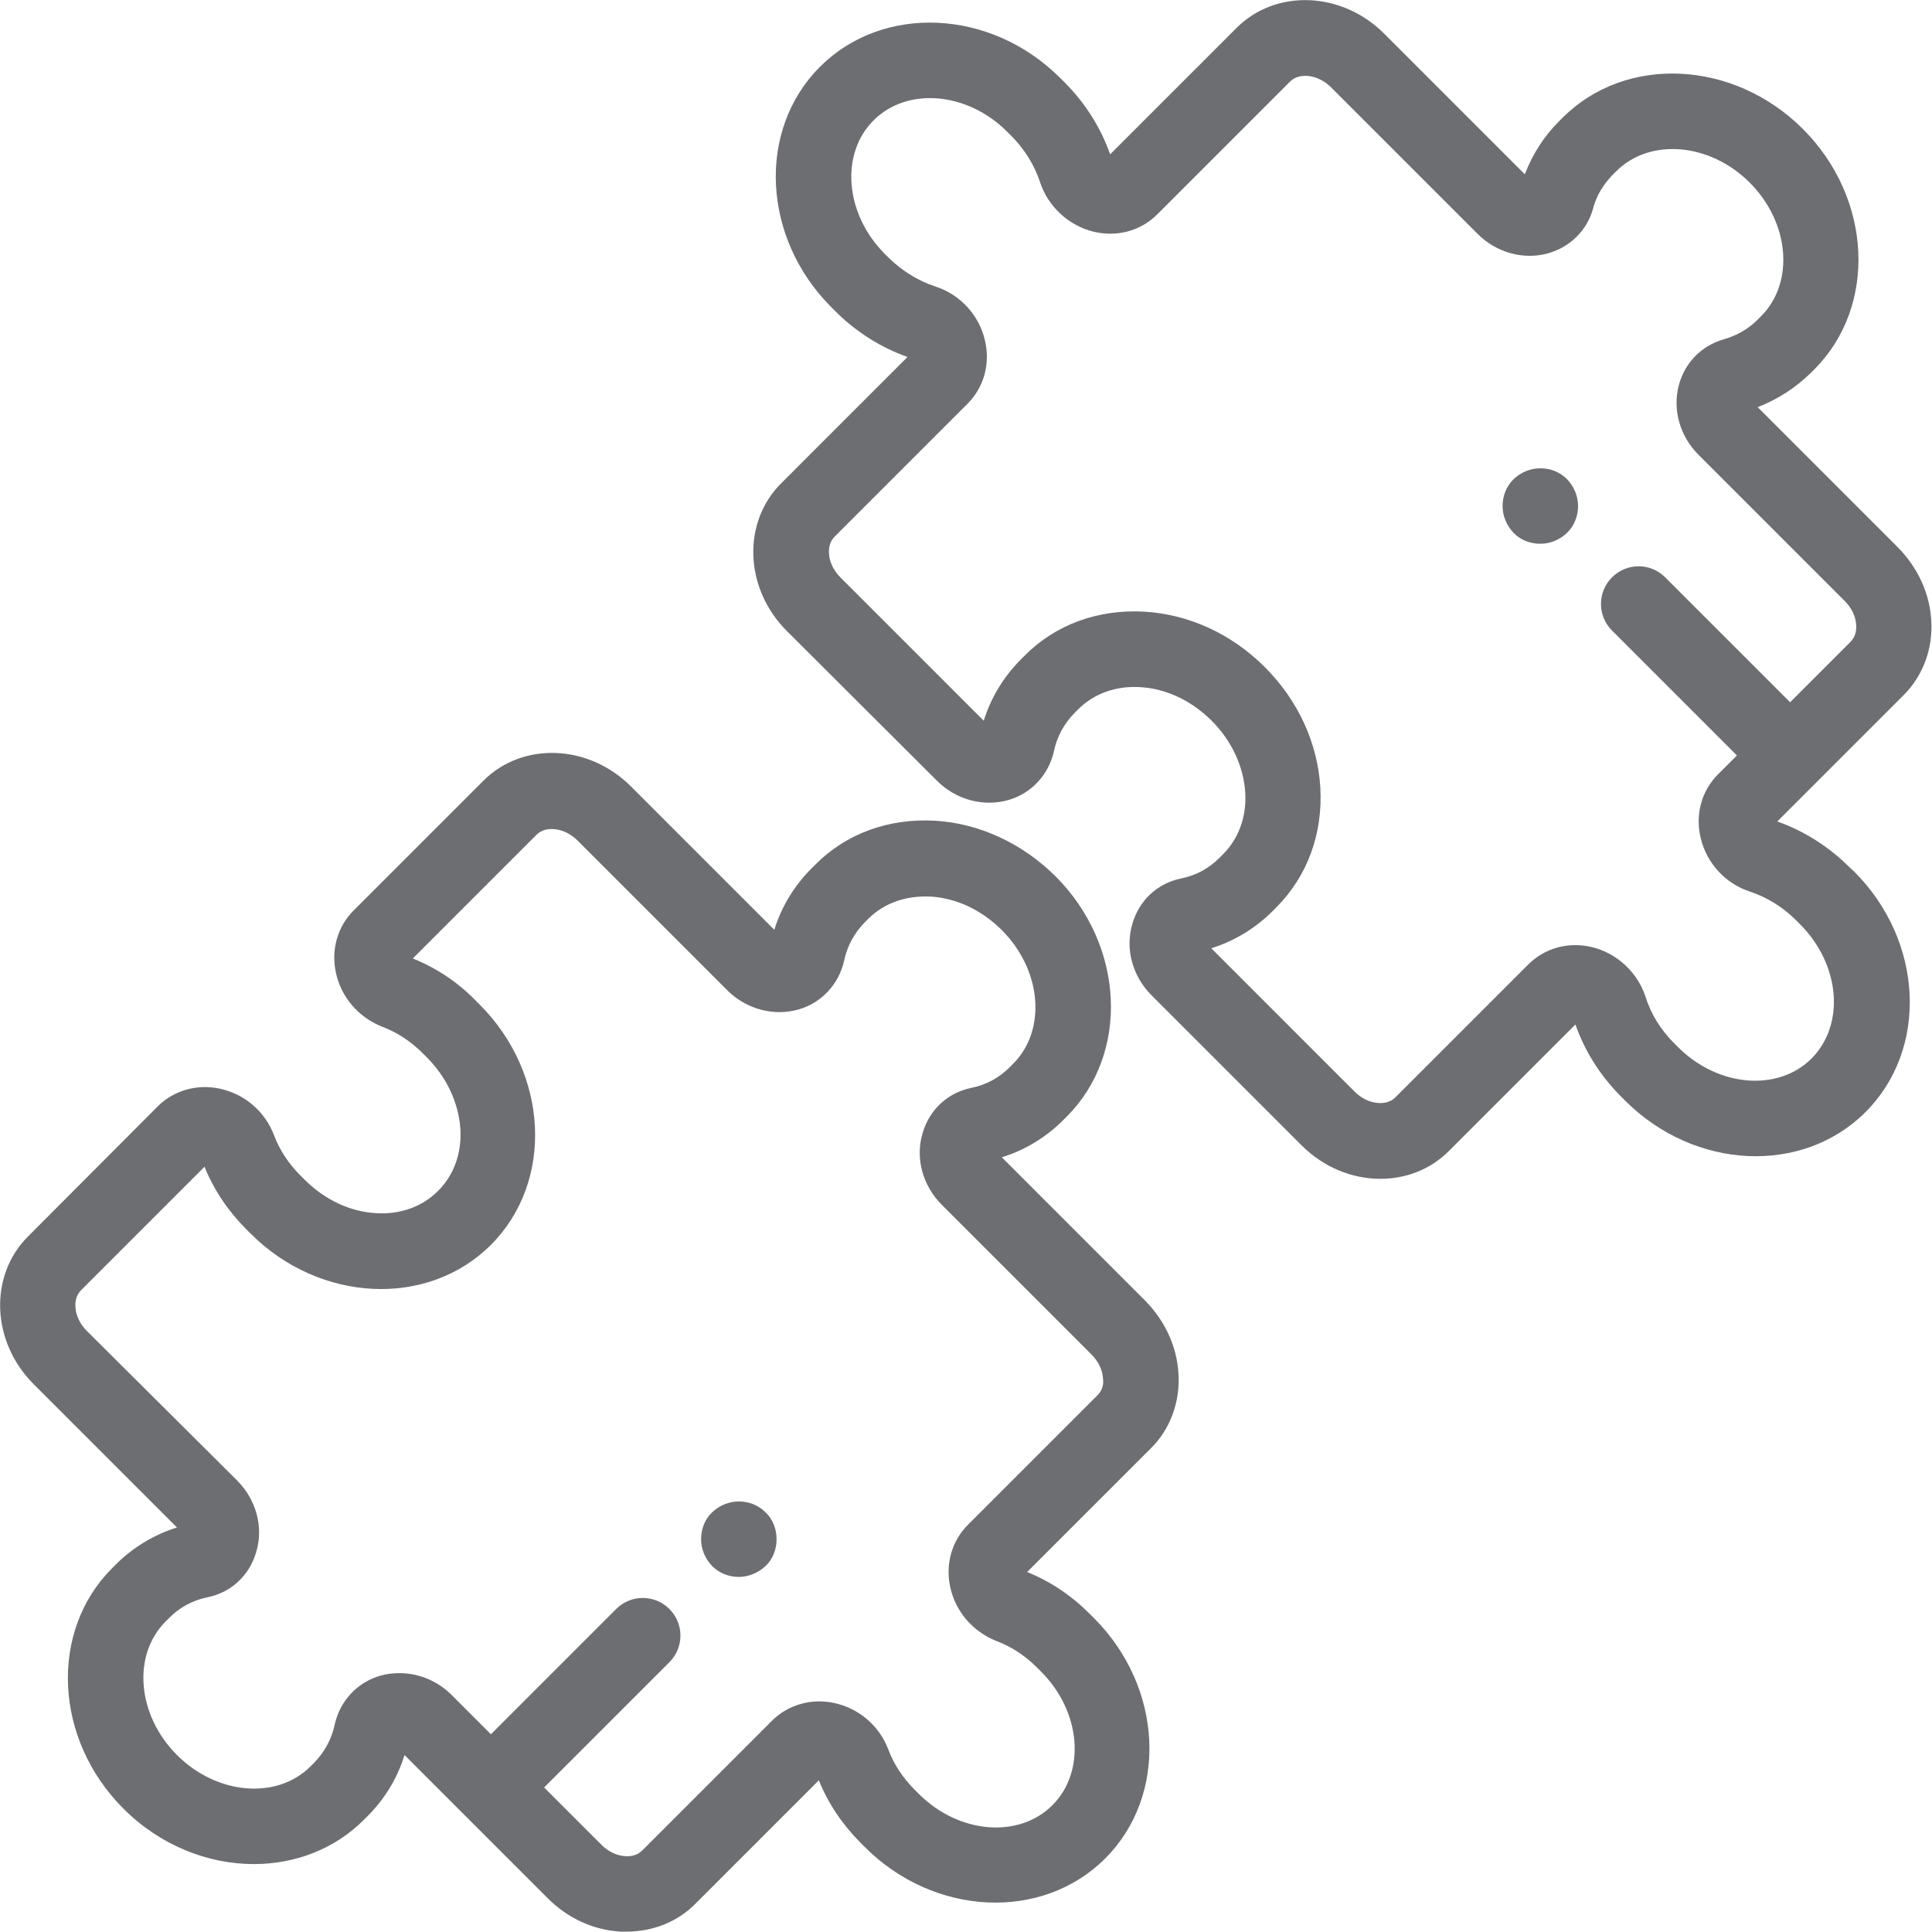
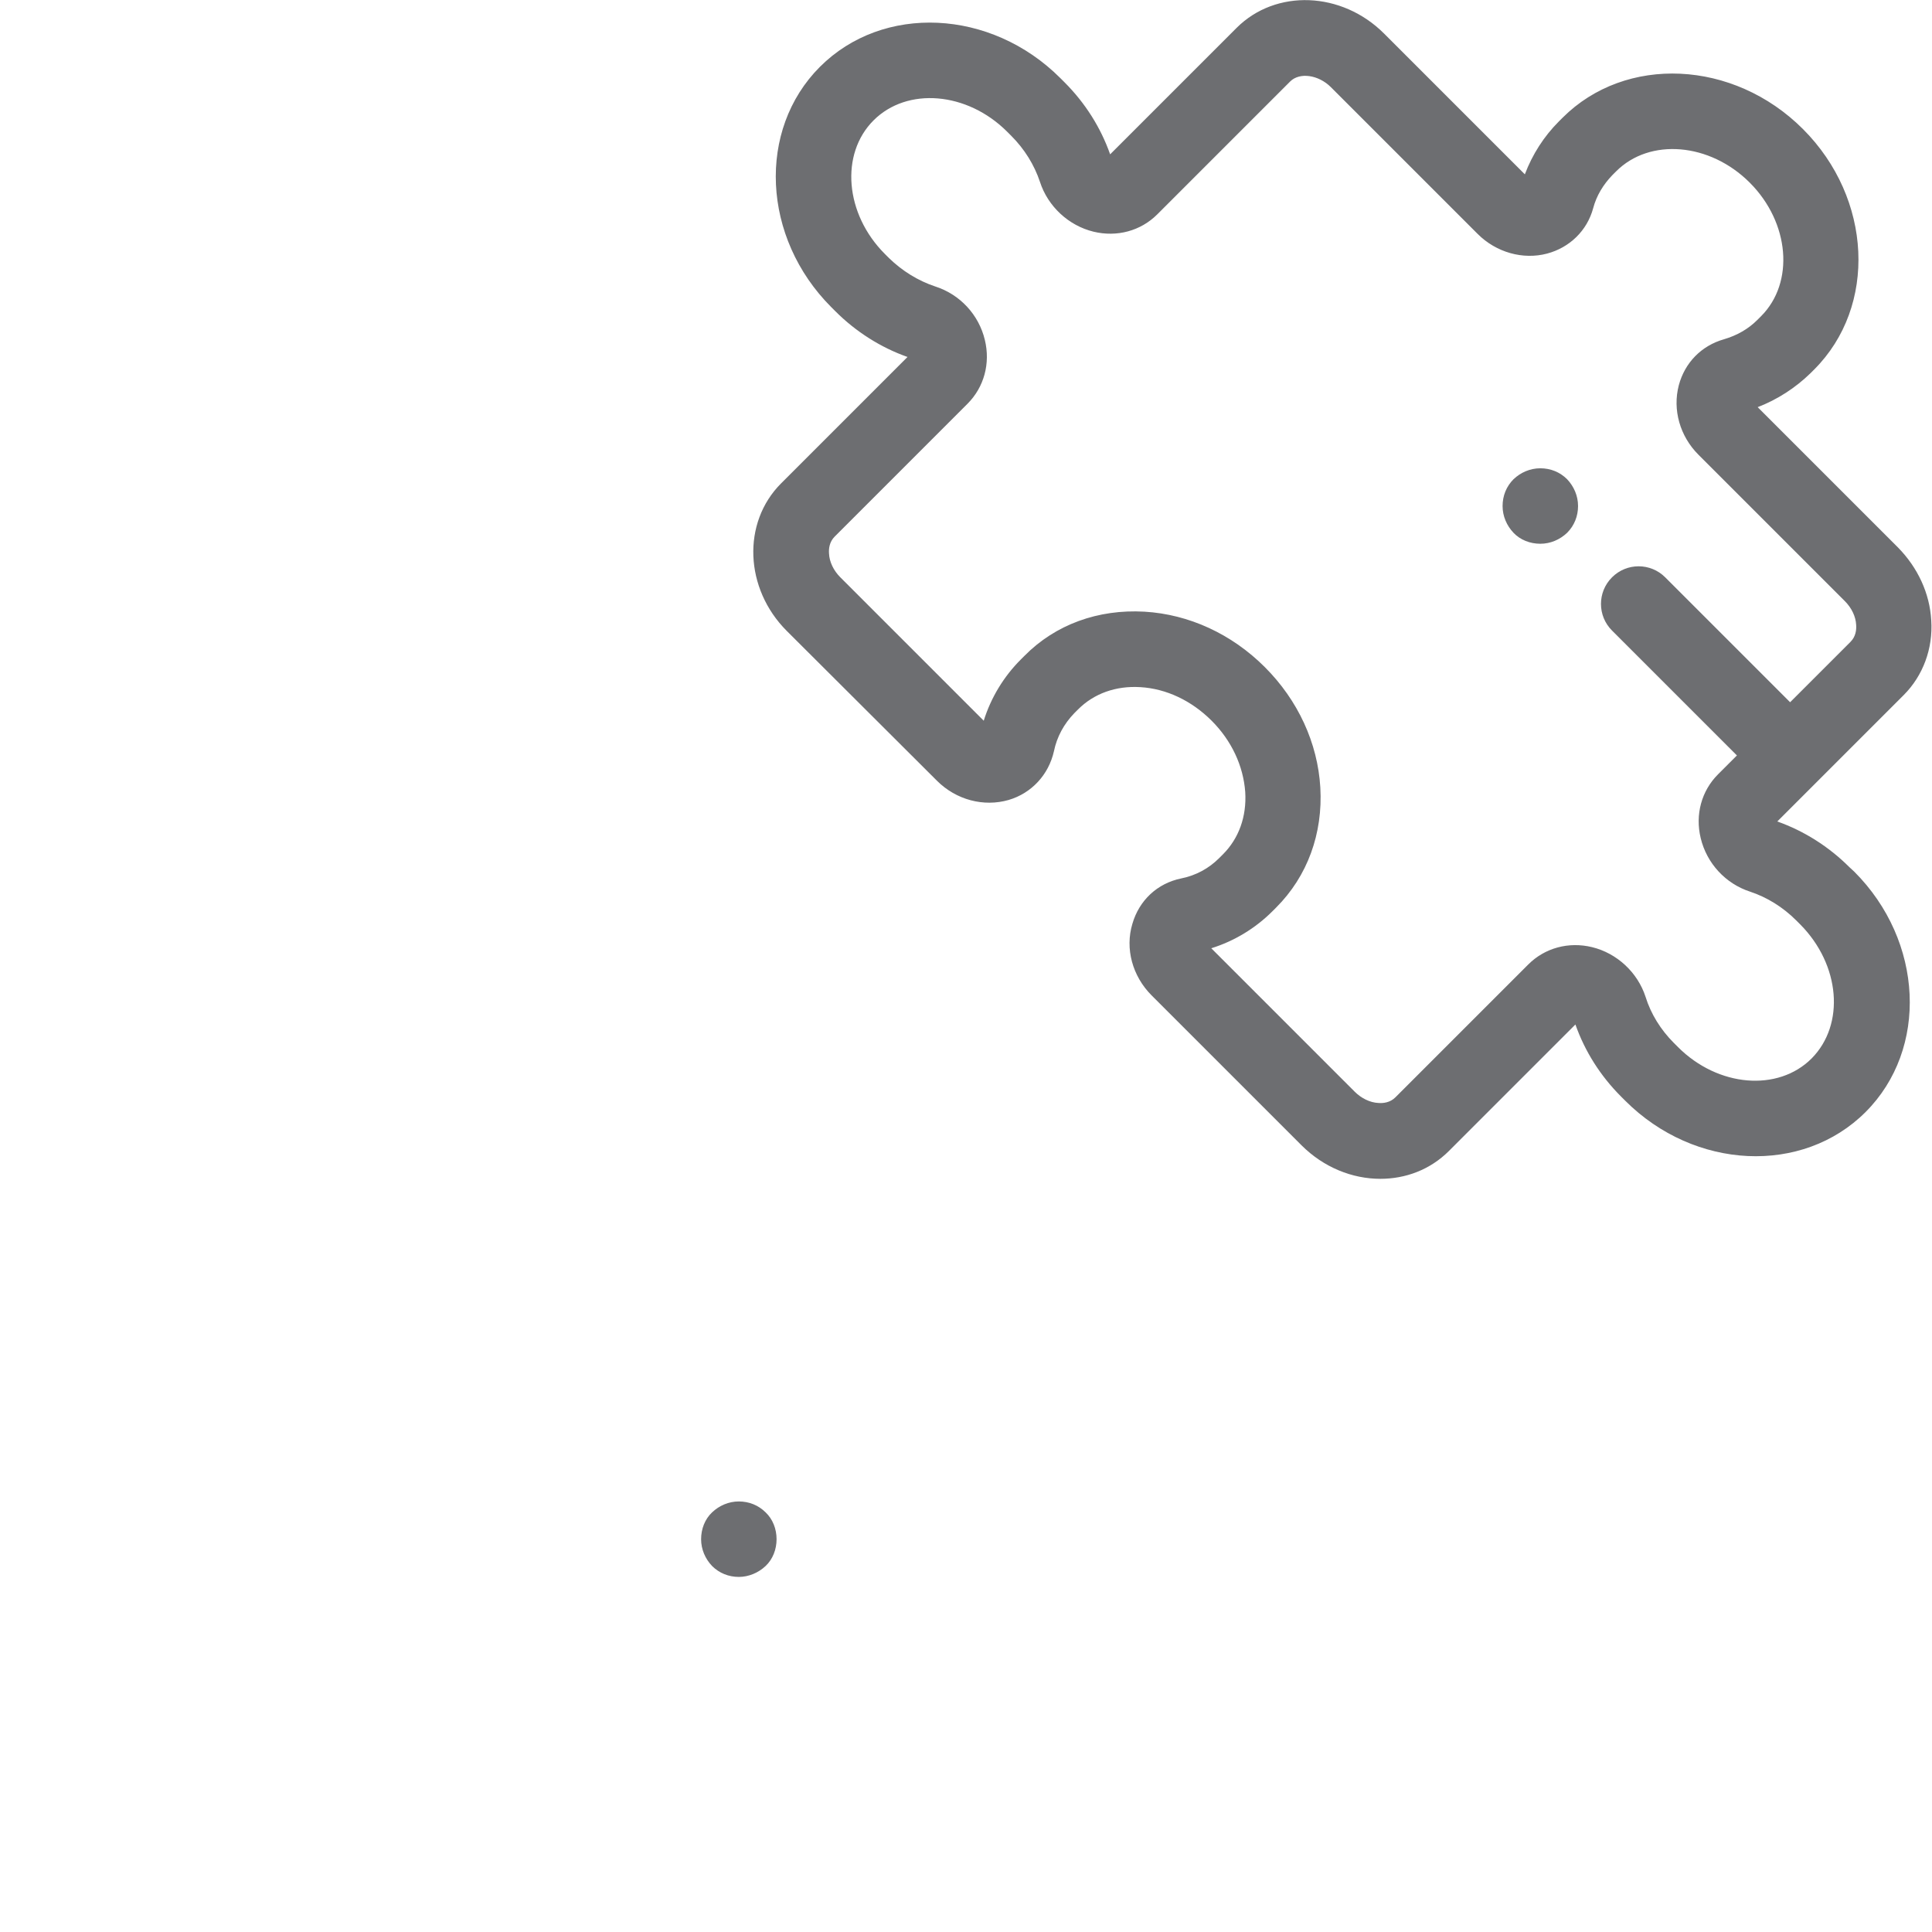
<svg xmlns="http://www.w3.org/2000/svg" version="1.1" id="Capa_1" x="0px" y="0px" viewBox="0 0 512 512" style="enable-background:new 0 0 512 512;" xml:space="preserve">
  <style type="text/css">
	.st0{fill:#6D6E71;}
</style>
  <g>
    <g>
-       <path class="st0" d="M312.3,364c-0.4-7.2-3.6-14-8.8-19.3l-38-38c6.1-1.9,11.7-5.3,16.2-9.8l1-1c16.7-16.7,15.4-45.3-3-63.7    c-8.8-8.7-20.1-14-31.9-14.7c-12.3-0.7-23.6,3.4-31.8,11.7l-1,1c-4.5,4.5-7.9,10.1-9.8,16.2l-38-38c-11.2-11.2-28.7-11.9-39.1-1.5    l-34.4,34.4c-4.2,4.2-6,10.3-4.7,16.4c1.4,6.6,6,11.9,12.3,14.4c4,1.5,7.6,3.9,10.7,7l1.1,1.1c5.3,5.3,8.4,12,8.9,18.9    c0.4,6.5-1.7,12.3-5.9,16.5s-10,6.3-16.5,5.9c-6.9-0.4-13.6-3.6-18.9-8.9l-1.1-1.1c-3.1-3.1-5.5-6.7-7-10.7    c-2.4-6.3-7.8-10.9-14.4-12.3c-6-1.3-12.2,0.5-16.4,4.7L7.4,327.7c-10.4,10.4-9.7,27.9,1.5,39.1l38,38c-6.1,1.9-11.7,5.3-16.2,9.8    l-1,1c-16.7,16.7-15.4,45.3,3,63.7c9.8,9.8,22.4,14.7,34.6,14.7c10.8,0,21.3-3.9,29.1-11.7l1-1c4.5-4.5,7.9-10,9.8-16.2l38,38    c5.3,5.3,12.1,8.4,19.3,8.8c0.5,0,1.1,0,1.6,0c6.9,0,13.5-2.6,18.2-7.4l32.7-32.7c2.5,6.2,6.3,11.8,11.1,16.6l1.1,1.1    c18.4,18.4,47,19.7,63.7,3c16.7-16.7,15.4-45.3-3-63.7l-1.1-1.1c-4.9-4.9-10.4-8.6-16.6-11.1l32.8-32.8    C310.1,378.8,312.8,371.5,312.3,364z M290.9,369.7l-34.4,34.4c-4.2,4.2-6,10.3-4.7,16.4c1.4,6.6,6,11.9,12.3,14.4    c4,1.5,7.6,3.9,10.7,7l1.1,1.1c10.6,10.6,11.9,26.5,3,35.4c-8.9,8.9-24.8,7.6-35.4-3l-1.1-1.1c-3.1-3.1-5.5-6.7-7-10.7    c-2.4-6.3-7.8-10.9-14.4-12.3c-6-1.3-12.2,0.5-16.4,4.7l-34.4,34.4c-1.4,1.4-3.2,1.6-4.5,1.5c-2.2-0.1-4.5-1.2-6.3-3l-15.2-15.2    l33.2-33.2c3.9-3.9,3.9-10.2,0-14.1s-10.2-3.9-14.1,0l-33.2,33.2l-10.4-10.4c-3.8-3.8-8.8-5.8-13.8-5.8c-1.7,0-3.5,0.2-5.2,0.7    c-6.1,1.8-10.6,6.7-12,12.9c-0.8,3.9-2.7,7.3-5.4,10.1l-1,1c-8.9,8.9-24.8,7.6-35.4-3c-10.6-10.6-11.9-26.5-3-35.4l1-1    c2.7-2.7,6.1-4.6,10.1-5.4c6.3-1.3,11.1-5.8,12.9-12c2-6.6,0-13.9-5.1-19L23,352.7c-1.8-1.8-2.9-4.1-3-6.3    c-0.1-1.3,0.1-3.1,1.5-4.5l32.7-32.7c2.5,6.2,6.3,11.8,11.1,16.6l1.1,1.1c18.4,18.4,47,19.7,63.7,3c16.7-16.7,15.4-45.3-3-63.7    l-1.1-1.1c-4.8-4.9-10.4-8.6-16.6-11.1l32.8-32.8c2.5-2.5,7.5-1.8,10.8,1.5l39.7,39.7c5.1,5.1,12.4,7,19,5.1    c6.1-1.8,10.6-6.7,12-12.9c0.8-3.9,2.7-7.3,5.4-10.1l1-1c4.2-4.2,10-6.2,16.5-5.9c6.9,0.4,13.6,3.6,18.9,8.9    c10.6,10.6,11.9,26.5,3,35.4l-1,1c-2.7,2.7-6.1,4.6-10.1,5.4c-6.3,1.3-11.1,5.8-12.9,12c-2,6.6,0,13.9,5.1,19l39.7,39.7    c1.8,1.8,2.9,4.1,3,6.3C292.5,366.5,292.3,368.3,290.9,369.7z" />
-     </g>
+       </g>
  </g>
  <g>
    <g>
-       <path class="st0" d="M202.9,400.8c-1.9-1.9-4.4-2.9-7.1-2.9s-5.2,1.1-7.1,2.9s-2.9,4.4-2.9,7.1s1.1,5.2,2.9,7.1    c1.9,1.9,4.4,2.9,7.1,2.9c2.6,0,5.2-1.1,7.1-2.9s2.9-4.4,2.9-7.1C205.8,405.2,204.8,402.6,202.9,400.8z" />
+       <path class="st0" d="M202.9,400.8c-1.9-1.9-4.4-2.9-7.1-2.9s-5.2,1.1-7.1,2.9s-2.9,4.4-2.9,7.1s1.1,5.2,2.9,7.1    c1.9,1.9,4.4,2.9,7.1,2.9c2.6,0,5.2-1.1,7.1-2.9s2.9-4.4,2.9-7.1C205.8,405.2,204.8,402.6,202.9,400.8" />
    </g>
  </g>
  <g>
    <g>
      <path class="st0" d="M415.3,127c-1.9-1.9-4.4-2.9-7.1-2.9s-5.2,1.1-7.1,2.9c-1.9,1.9-2.9,4.4-2.9,7.1s1.1,5.2,2.9,7.1    s4.4,2.9,7.1,2.9s5.2-1.1,7.1-2.9c1.9-1.9,2.9-4.4,2.9-7.1S417.1,128.9,415.3,127z" />
    </g>
  </g>
  <g>
    <g>
      <path class="st0" d="M490.1,229.8c-5.4-5.4-12-9.6-19.1-12.1l33.5-33.5c5.1-5.1,7.8-12.3,7.3-19.8c-0.4-7.2-3.6-14-8.8-19.3    l-37.2-37.2c5.2-2,10-5.1,14-9l1-1c16.7-16.7,15.4-45.3-3-63.7c-18.4-18.4-47-19.7-63.7-3l-1,1c-3.9,3.9-7,8.7-9,14L366.8,8.9    C355.6-2.3,338.1-3,327.7,7.4l-33.5,33.5c-2.5-7.1-6.6-13.6-12.1-19.1l-1.1-1.1c-18.4-18.4-47-19.7-63.7-3    c-16.7,16.7-15.4,45.3,3,63.7l1.1,1.1c5.4,5.4,12,9.6,19.1,12.1L207,128.1c-10.4,10.4-9.7,27.9,1.5,39.1l39.8,39.7    c5.1,5.1,12.4,7,19,5.1c6.1-1.8,10.6-6.7,12-12.9c0.8-3.9,2.7-7.3,5.4-10.1l1-1c4.2-4.2,10-6.3,16.5-5.9    c6.9,0.4,13.6,3.6,18.9,8.9c5.3,5.3,8.4,12,8.9,18.9c0.4,6.5-1.7,12.3-5.9,16.5l-1,1c-2.7,2.7-6.1,4.6-10.1,5.4    c-6.3,1.3-11.1,5.8-12.9,12c-2,6.6,0,13.9,5.1,19l39.7,39.7c5.9,5.9,13.5,8.9,20.9,8.9c6.7,0,13.2-2.4,18.2-7.4l33.5-33.5    c2.5,7.1,6.6,13.6,12.1,19.1l1.1,1.1c18.4,18.4,47,19.7,63.7,3c16.7-16.7,15.4-45.3-3-63.7L490.1,229.8z M480.1,280.5    c-8.9,8.9-24.8,7.6-35.4-3l-1.1-1.1c-3.5-3.5-6.1-7.7-7.5-12.2c-2.1-6.5-7.6-11.6-14.2-13.2c-6.2-1.5-12.5,0.2-16.9,4.6    l-35.2,35.2c-1.4,1.4-3.2,1.6-4.5,1.5c-2.2-0.1-4.5-1.2-6.3-3l-38-38c6.1-1.9,11.7-5.3,16.2-9.8l1-1c8.3-8.3,12.4-19.6,11.7-31.8    c-0.7-11.8-5.9-23.1-14.7-31.9s-20.1-14-31.9-14.7c-12.3-0.7-23.6,3.4-31.8,11.7l-1,1c-4.5,4.5-7.9,10.1-9.8,16.2l-38-38    c-1.8-1.8-2.9-4.1-3-6.3c-0.1-1.3,0.1-3.1,1.5-4.5l35.2-35.2c4.4-4.4,6.1-10.7,4.6-16.9c-1.6-6.7-6.6-12.1-13.2-14.2    c-4.5-1.5-8.7-4.1-12.2-7.5l-1.1-1.1c-10.6-10.6-11.9-26.5-3-35.4c8.9-8.9,24.8-7.6,35.4,3l1.1,1.1c3.5,3.5,6.1,7.7,7.6,12.2    c2.1,6.5,7.6,11.6,14.2,13.2c6.2,1.5,12.5-0.2,16.9-4.6l35.2-35.2c2.5-2.5,7.5-1.8,10.8,1.5l38.9,38.9c4.9,4.9,12,6.9,18.4,5.2    c6-1.6,10.6-6.1,12.2-12c0.9-3.4,2.7-6.3,5.1-8.8l1-1c8.9-8.9,24.8-7.6,35.4,3c10.6,10.6,11.9,26.5,3,35.4l-1,1    c-2.4,2.4-5.4,4.1-8.8,5.1c-6,1.7-10.4,6.2-12,12.2c-1.7,6.5,0.3,13.5,5.2,18.4l38.8,38.8c1.8,1.8,2.9,4.1,3,6.3    c0.1,1.3-0.1,3.1-1.5,4.5l-16,16L441.3,153c-3.9-3.9-10.2-3.9-14.1,0s-3.9,10.2,0,14.1l33.1,33.1l-5,5c-4.4,4.4-6.1,10.7-4.6,16.9    c1.6,6.7,6.6,12.1,13.1,14.2c4.5,1.5,8.7,4.1,12.2,7.6l1.1,1.1C487.7,255.7,489,271.5,480.1,280.5z" />
    </g>
  </g>
</svg>